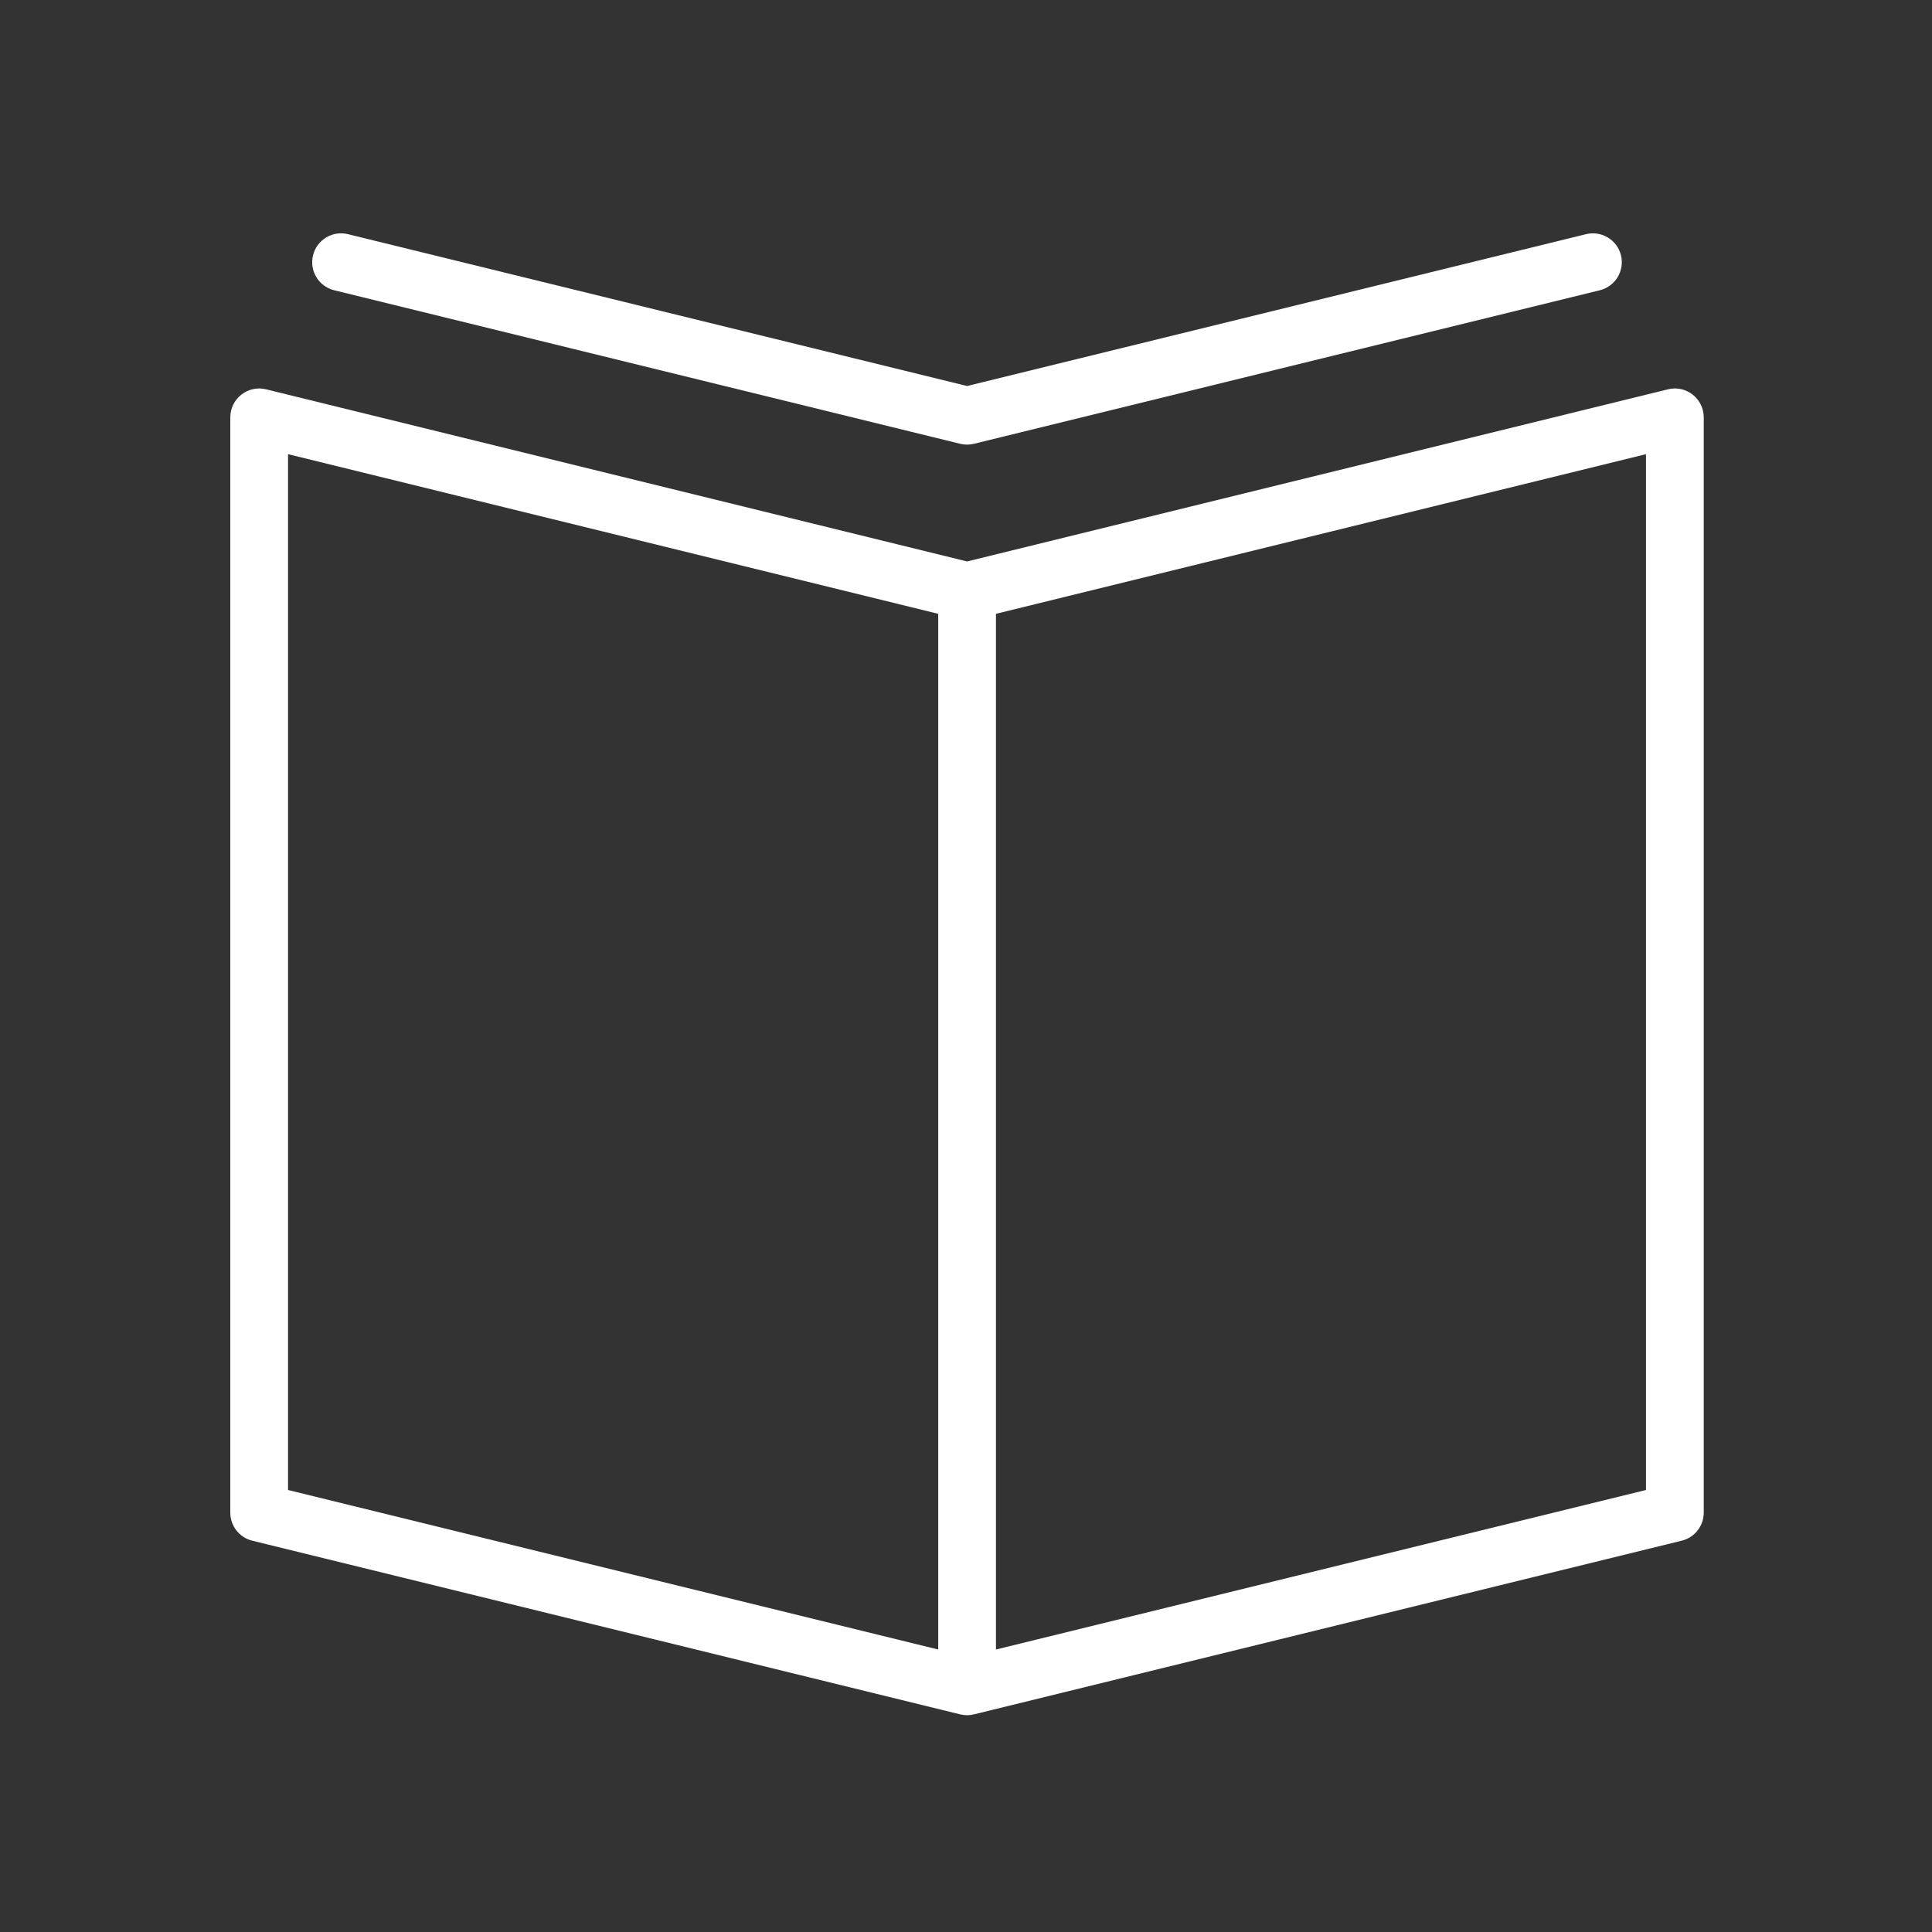
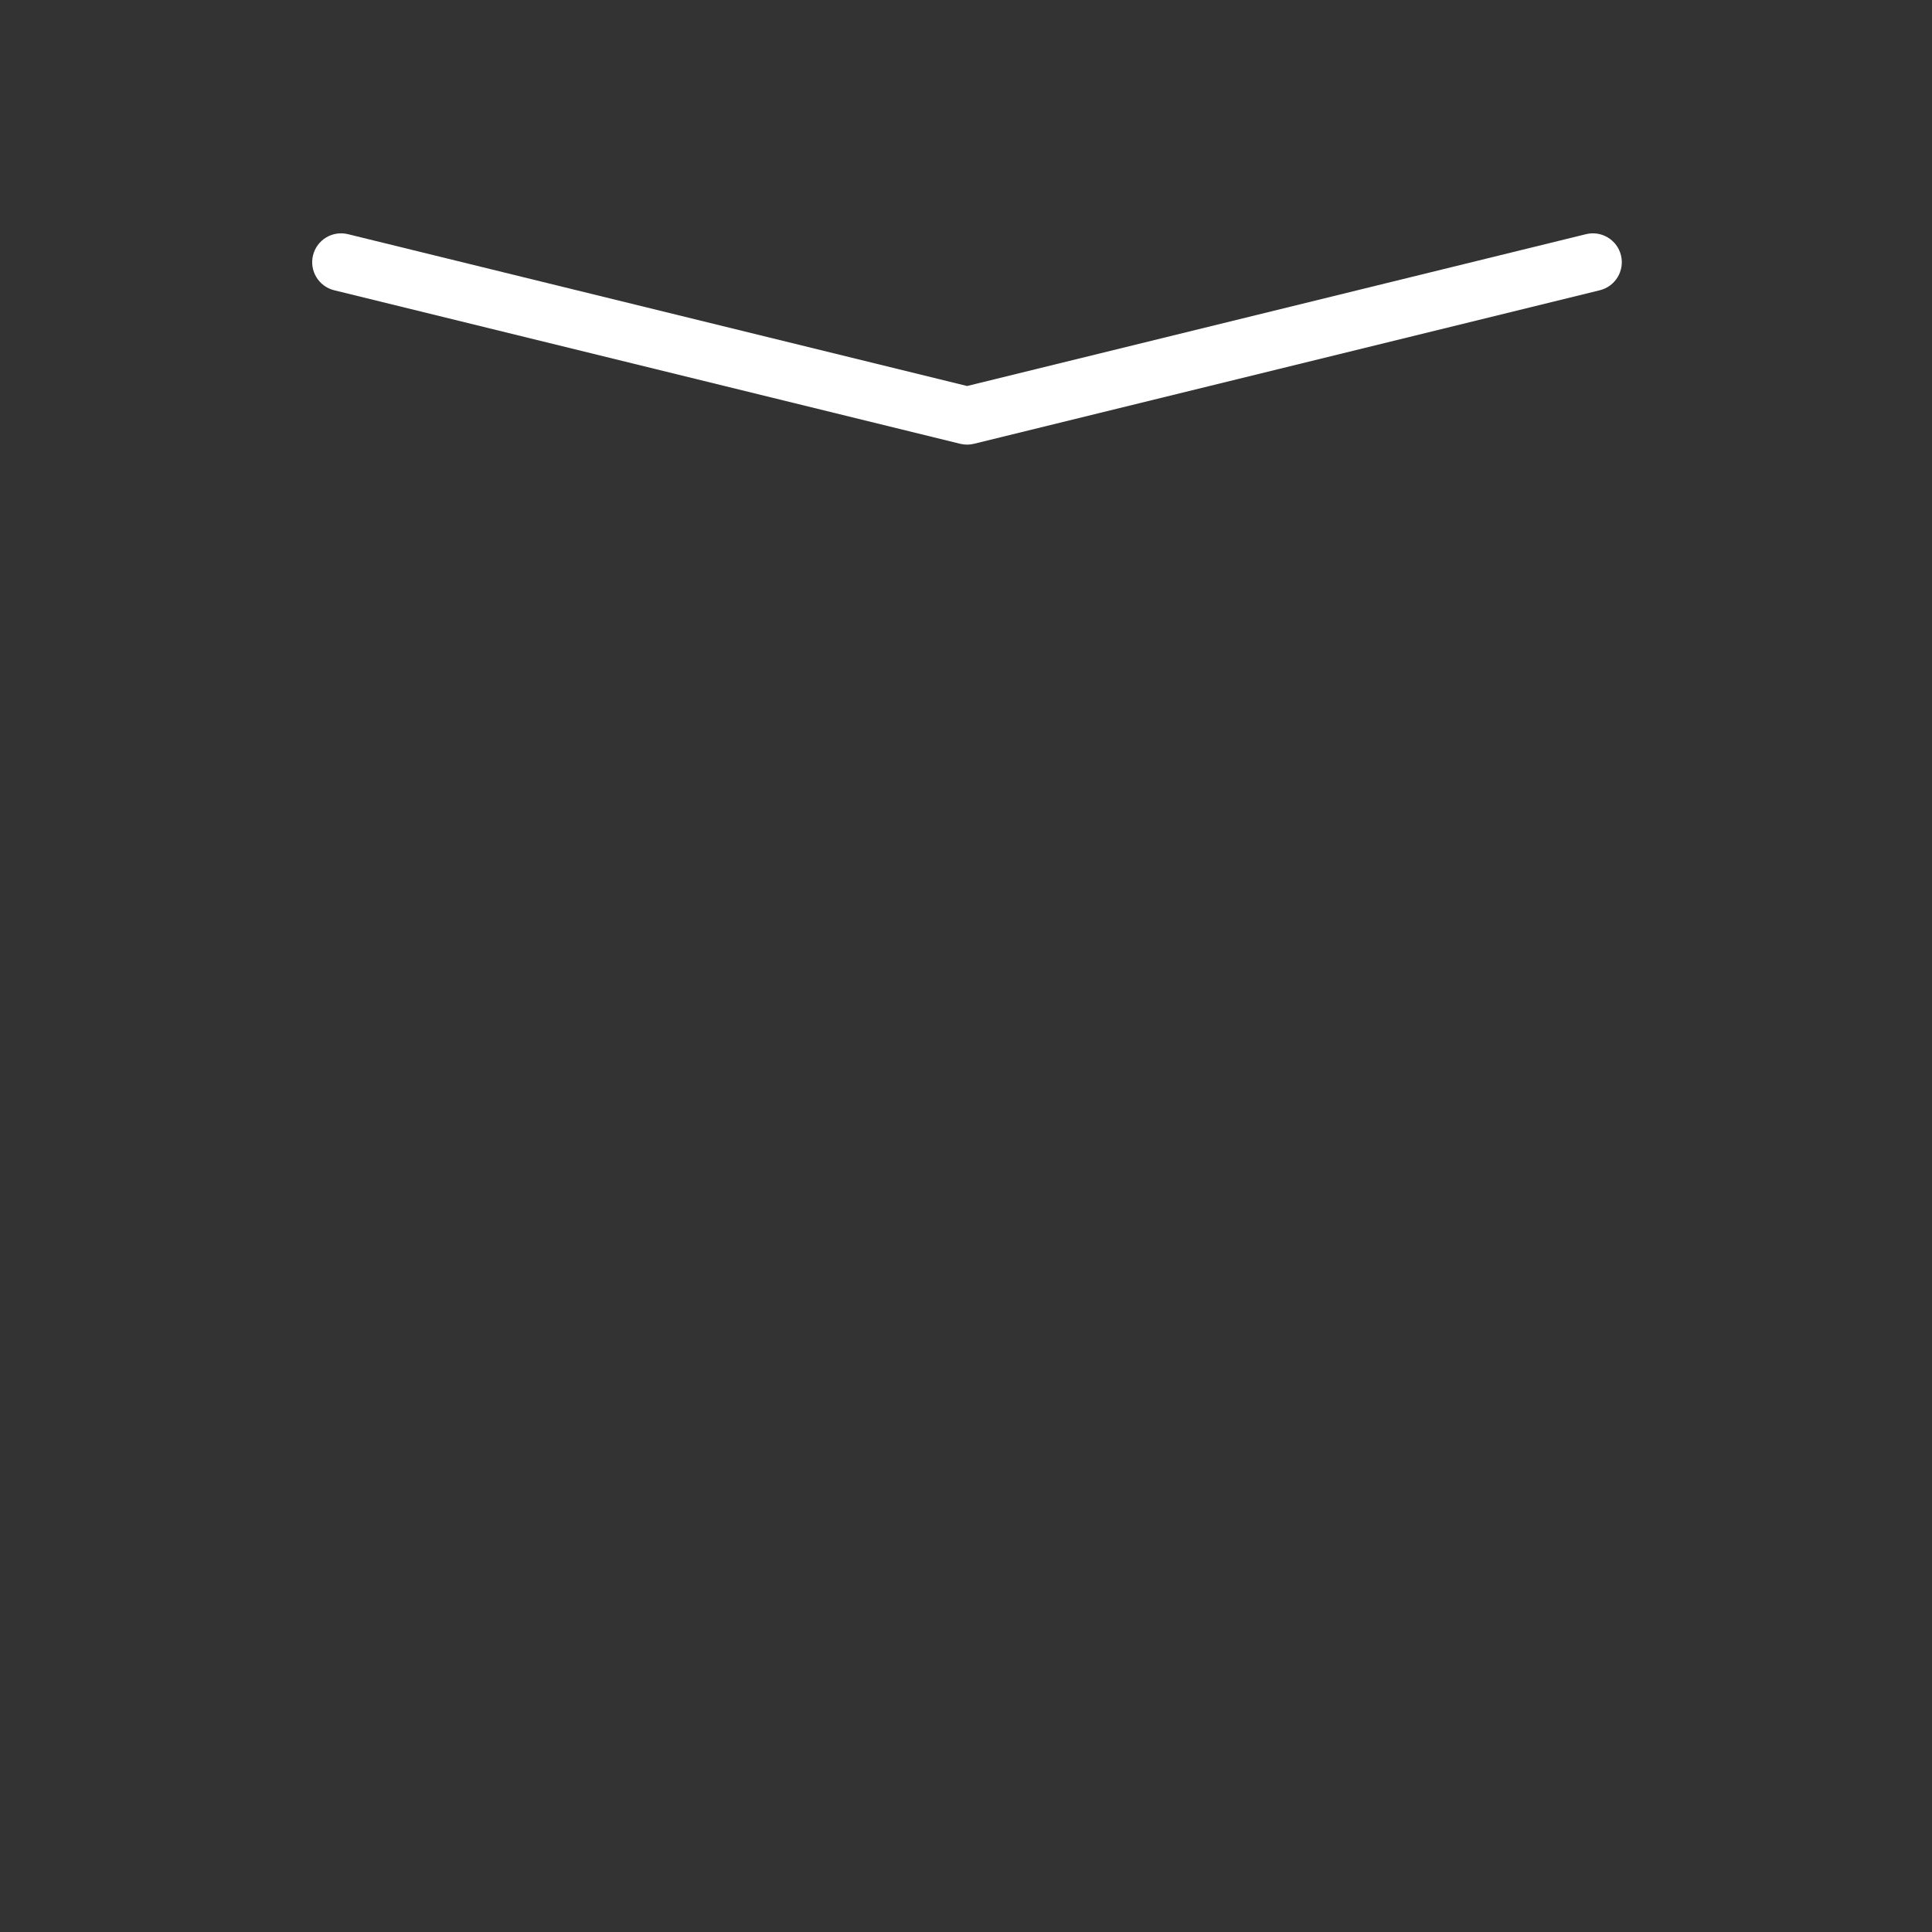
<svg xmlns="http://www.w3.org/2000/svg" id="SvgjsSvg1001" width="288" height="288">
  <rect width="100%" height="100%" fill="#333333" stroke="none" />
  <defs id="SvgjsDefs1002" />
  <g id="SvgjsG1008">
    <svg viewBox="0 0 100.353 100.353" width="288" height="288">
-       <path d="M87.923,20.498c-0.363-0.285-0.835-0.388-1.284-0.276l-36.406,8.941L13.82,20.222c-0.448-0.11-0.92-0.009-1.284,0.276 c-0.362,0.284-0.574,0.719-0.574,1.18v56.893c0,0.691,0.472,1.292,1.143,1.457l36.771,9.021c0.118,0.029,0.238,0.043,0.357,0.043 s0.239-0.014,0.357-0.043l36.764-9.022c0.671-0.165,1.143-0.766,1.143-1.457V21.677C88.497,21.217,88.285,20.782,87.923,20.498z M14.962,23.591l33.771,8.292V85.68l-33.771-8.286V23.591z M85.497,77.394L51.733,85.68V31.883l33.764-8.292V77.394z" fill="#ffffff" class="color000 svgShape" />
      <path d="M17.359,15.077l32.517,7.975c0.118,0.029,0.236,0.042,0.351,0.043c0.002,0,0.003,0.001,0.005,0.001h0.001h0.001 c0.002,0,0.003-0.001,0.005-0.001c0.116-0.001,0.234-0.014,0.351-0.043l32.508-7.975c0.805-0.198,1.297-1.01,1.1-1.814 s-1.01-1.296-1.814-1.1L50.233,20.05l-32.16-7.887c-0.806-0.196-1.617,0.295-1.814,1.1S16.554,14.879,17.359,15.077z" fill="#ffffff" class="color000 svgShape" />
    </svg>
  </g>
</svg>